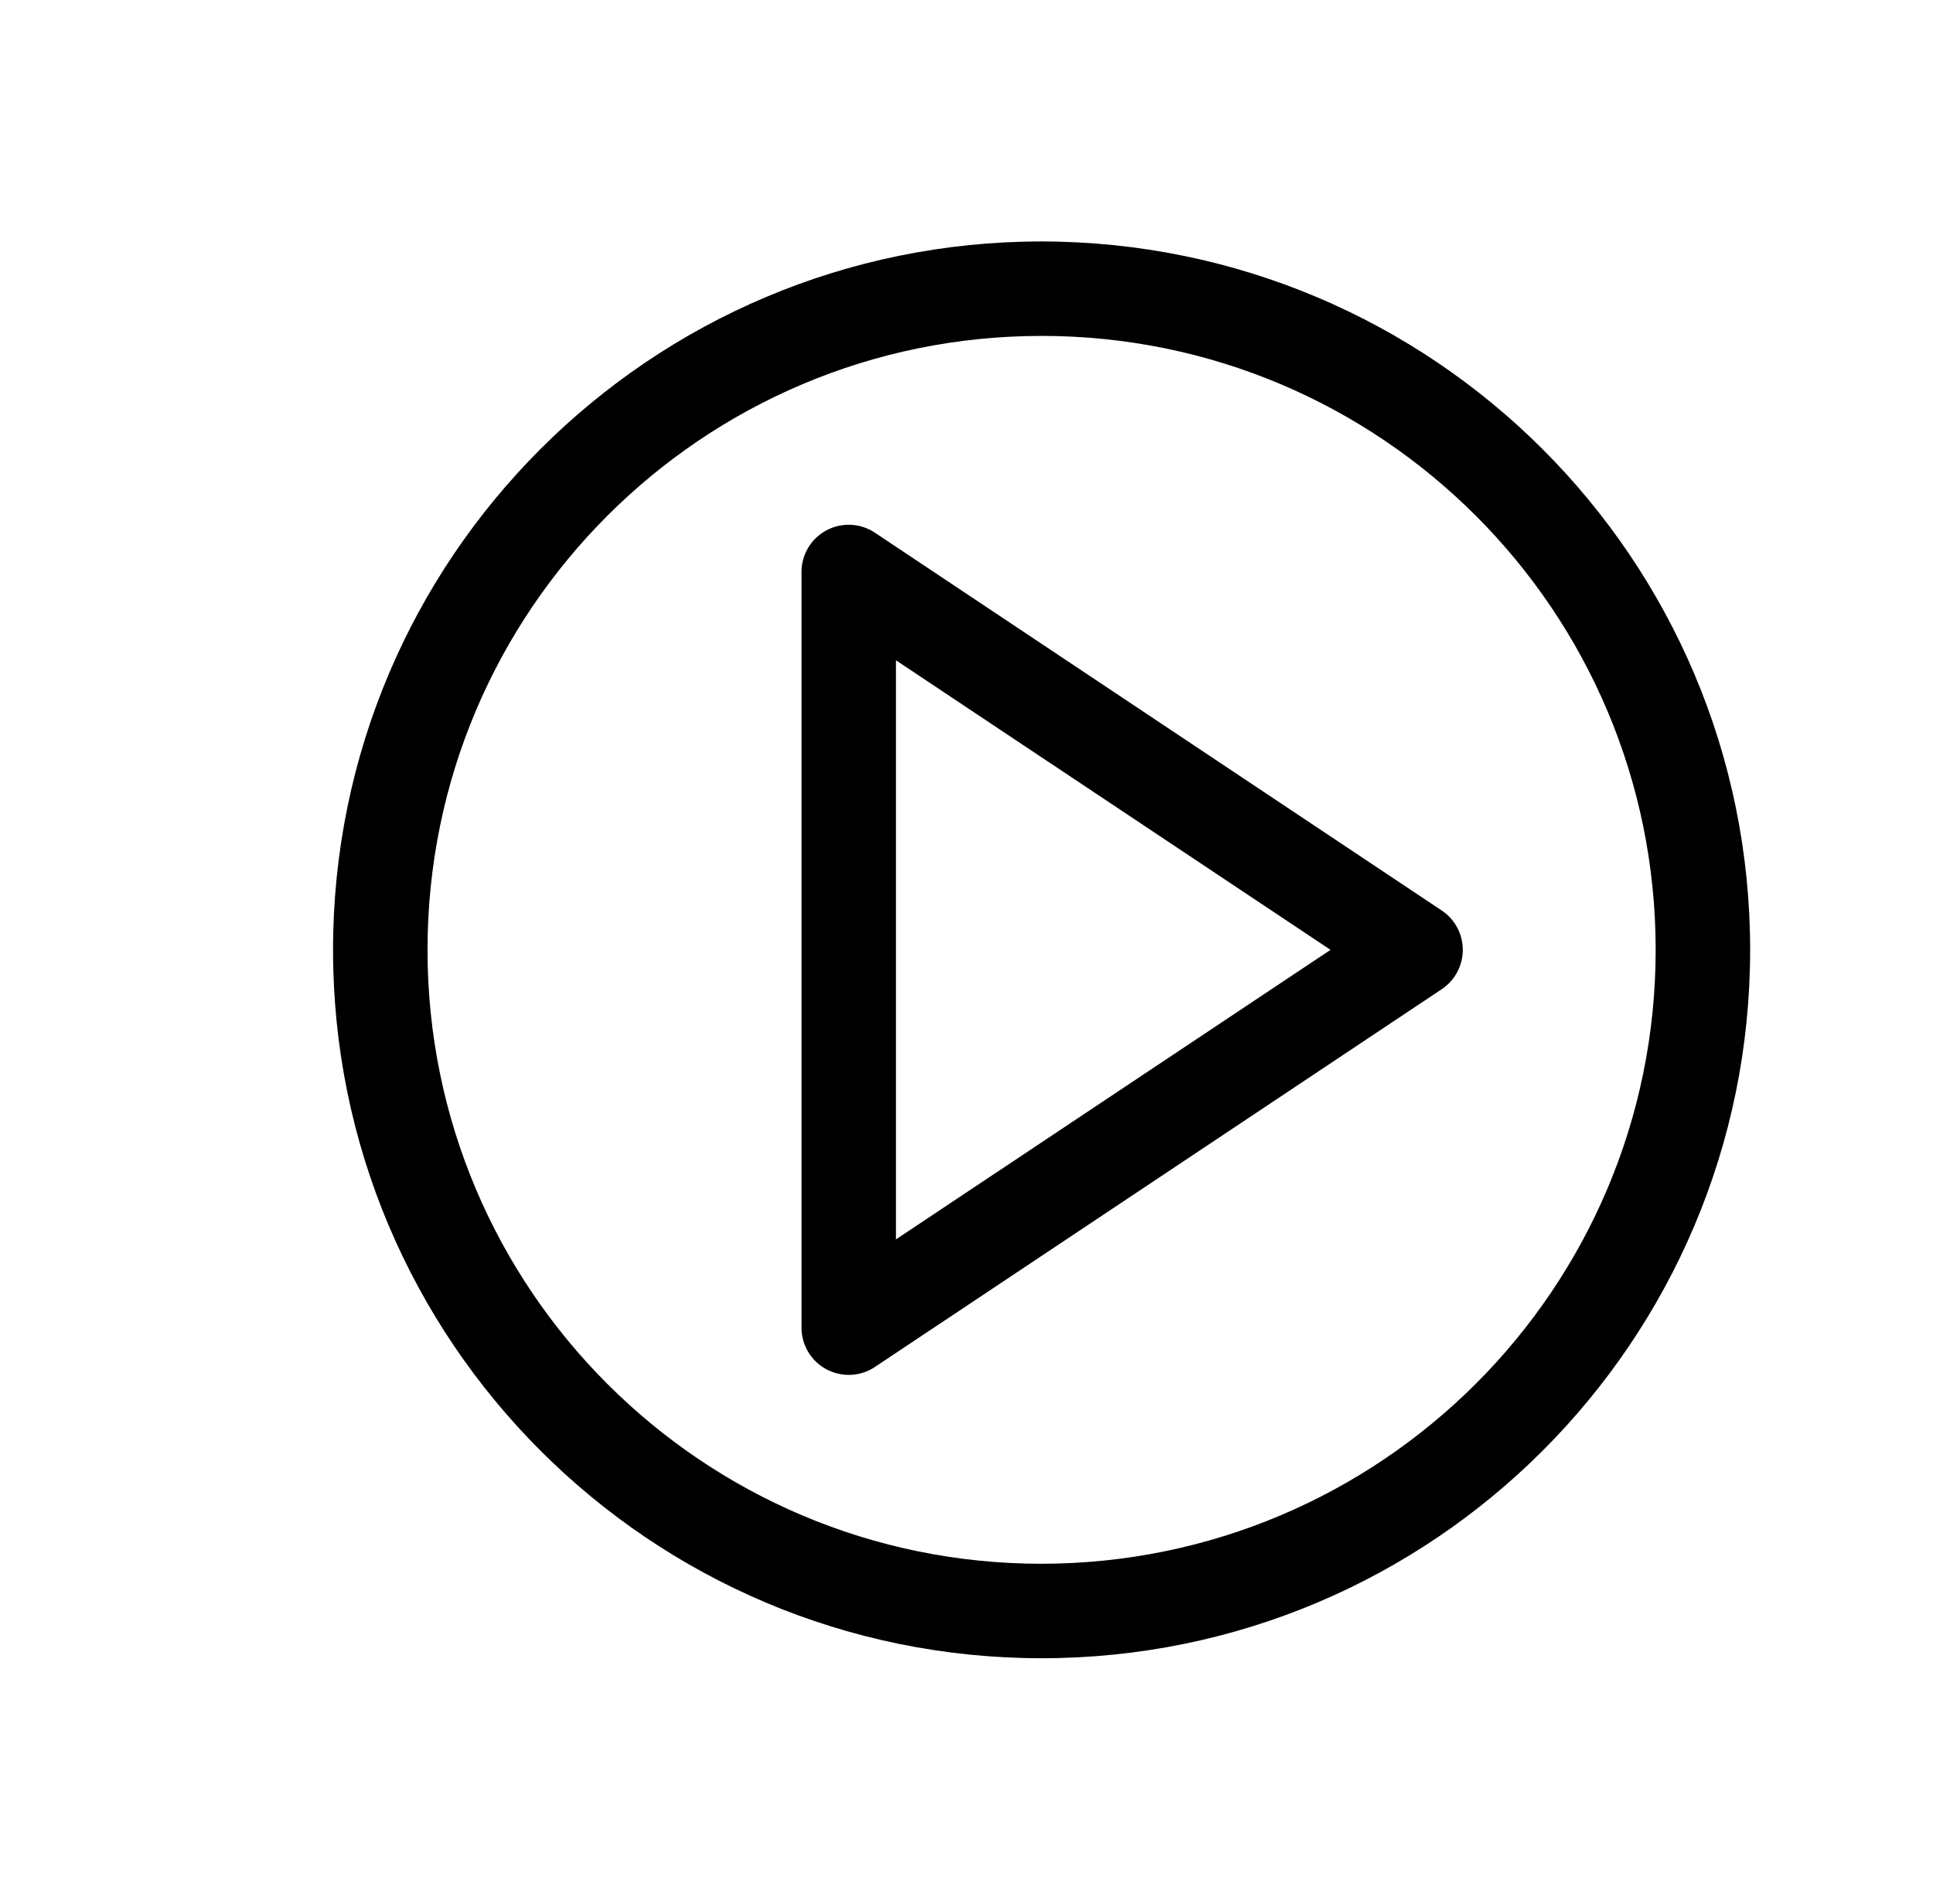
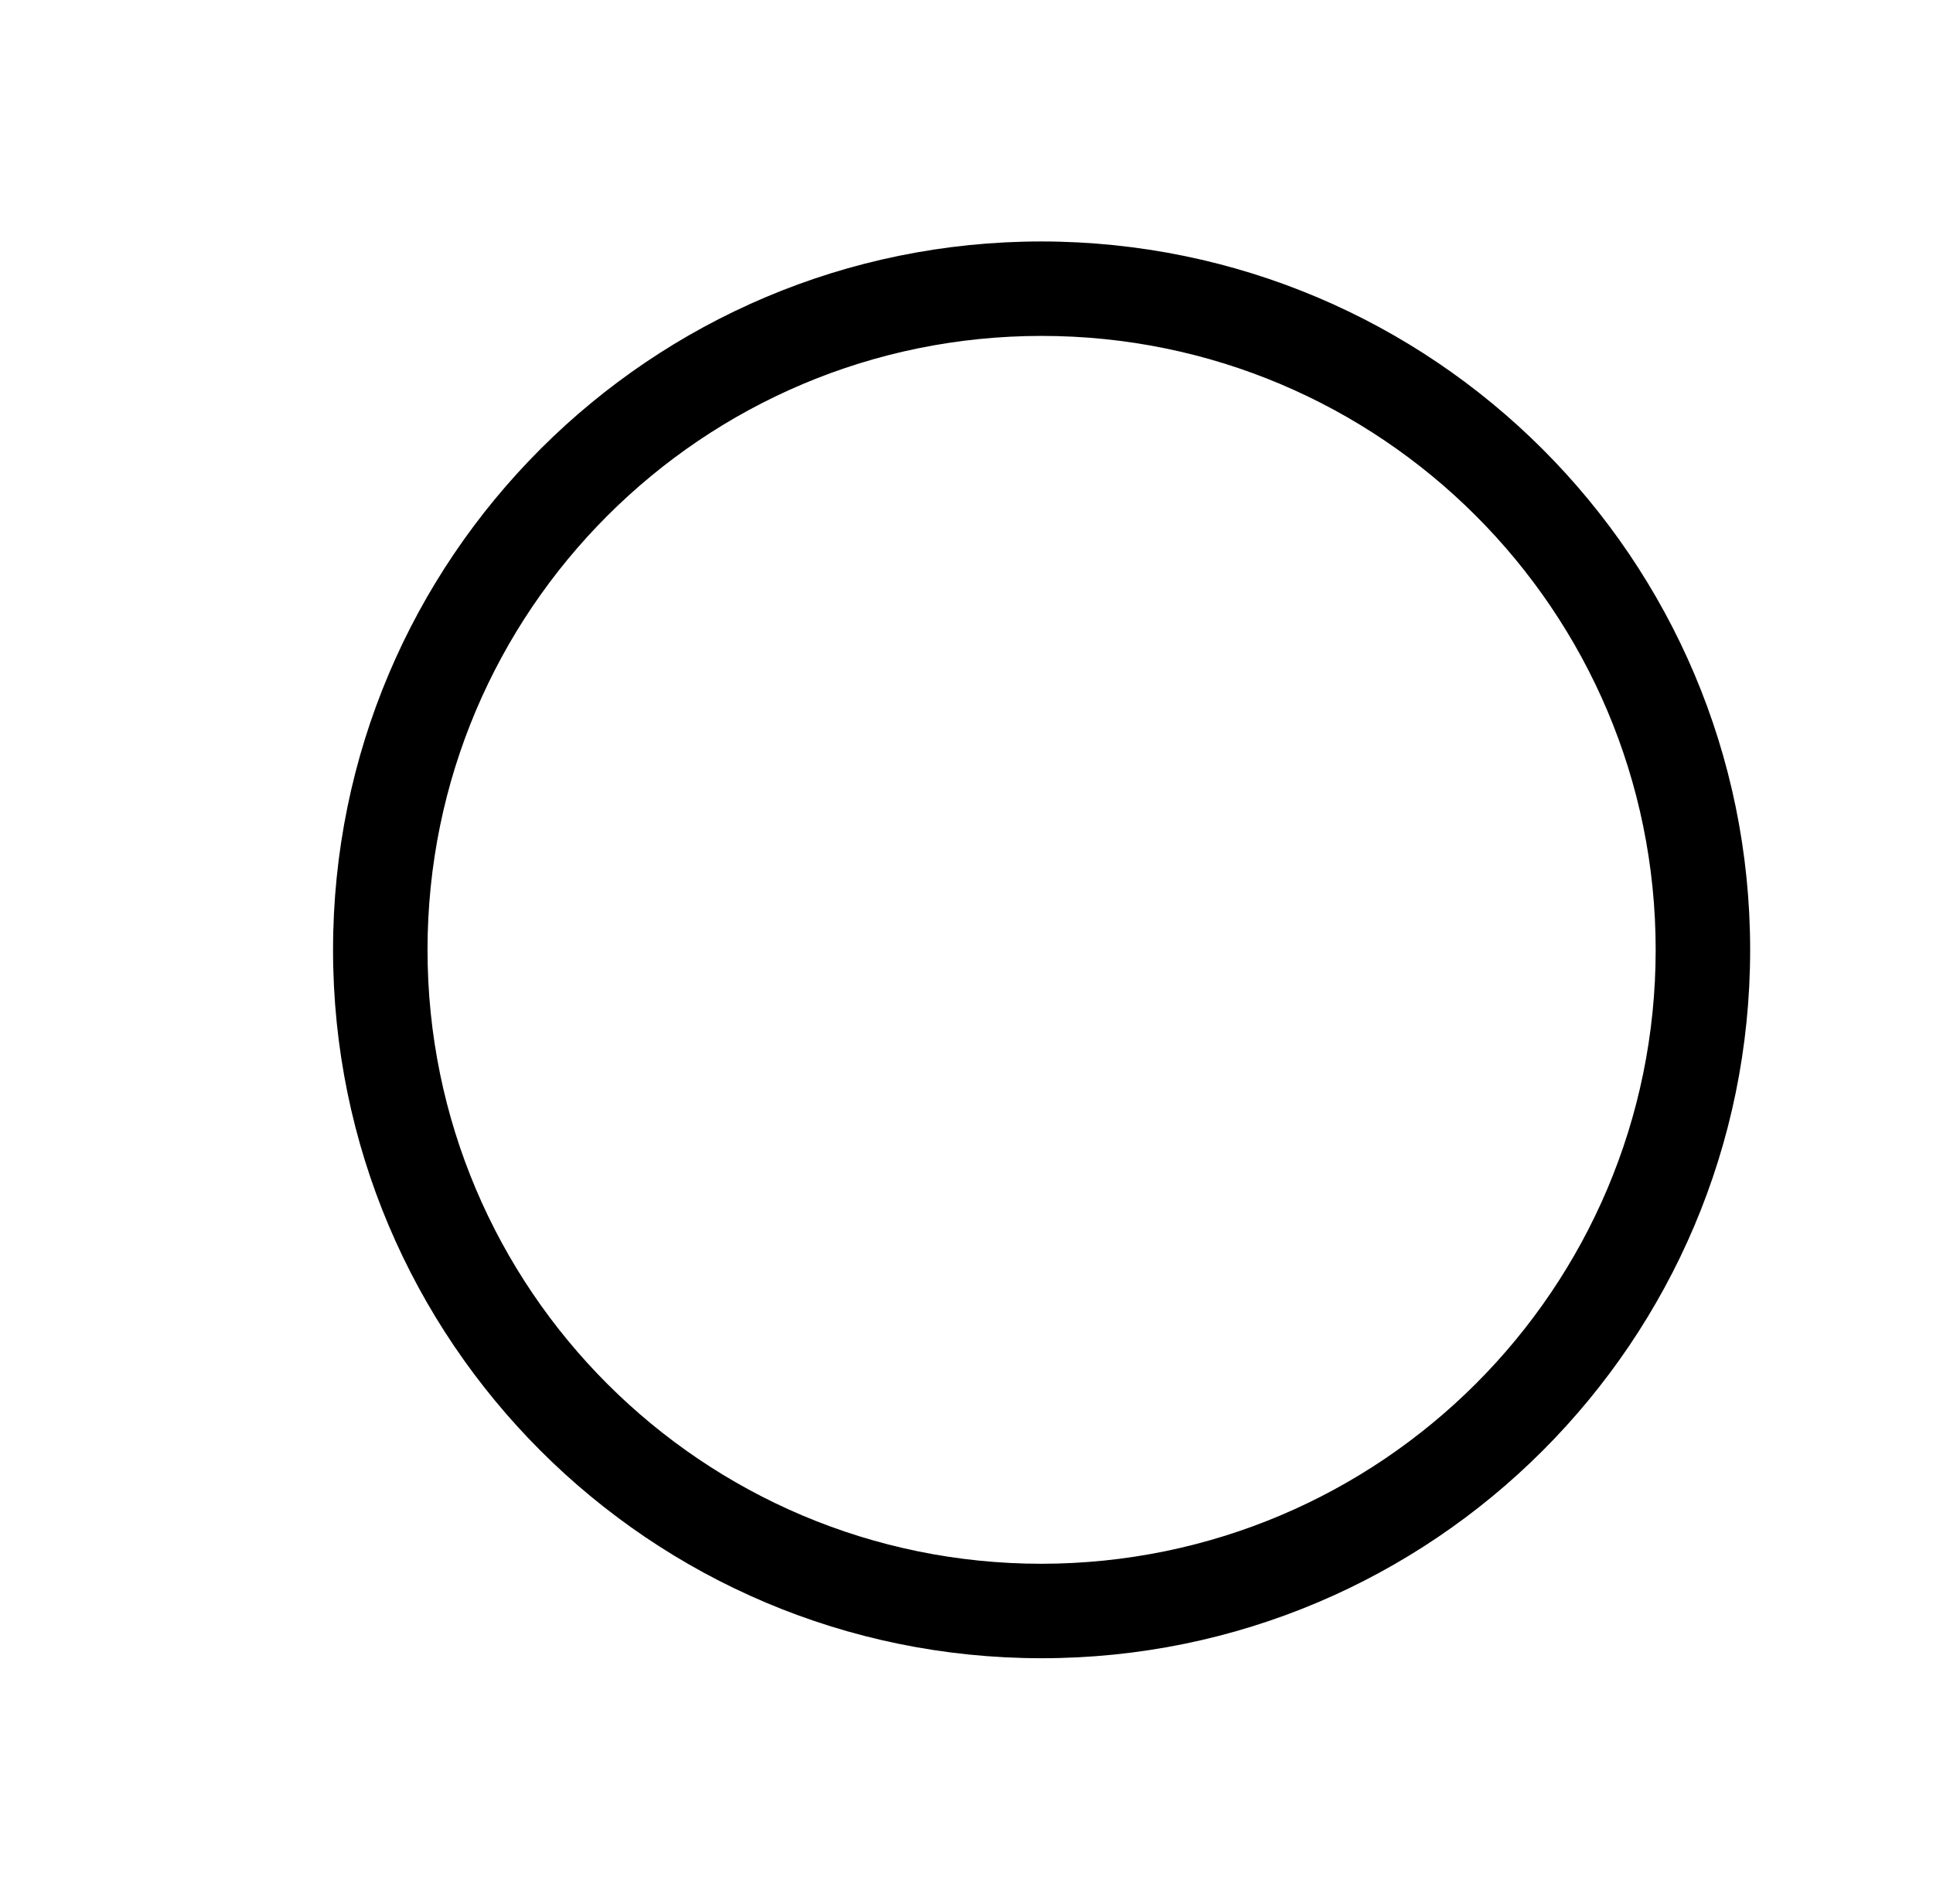
<svg xmlns="http://www.w3.org/2000/svg" viewBox="0 0 659.22 649.53">
-   <path fill="currentColor" d="M491.7,310.59,298.39,181.72a16.1,16.1,0,0,0-25.05,13.4V452.87a16.11,16.11,0,0,0,25.05,13.4L491.7,337.4a16.13,16.13,0,0,0,0-26.81ZM305.55,422.76V225.23L453.76,324Z" />
  <path fill="currentColor" d="M355.22,82.36C221.77,82.36,113.58,190.54,113.58,324S221.77,565.63,355.22,565.63,596.86,457.44,596.86,324,488.61,82.51,355.22,82.36Zm0,451.05C239.56,533.41,145.8,439.65,145.8,324s93.76-209.42,209.42-209.42S564.64,208.33,564.64,324,470.82,533.28,355.22,533.41Z" />
</svg>